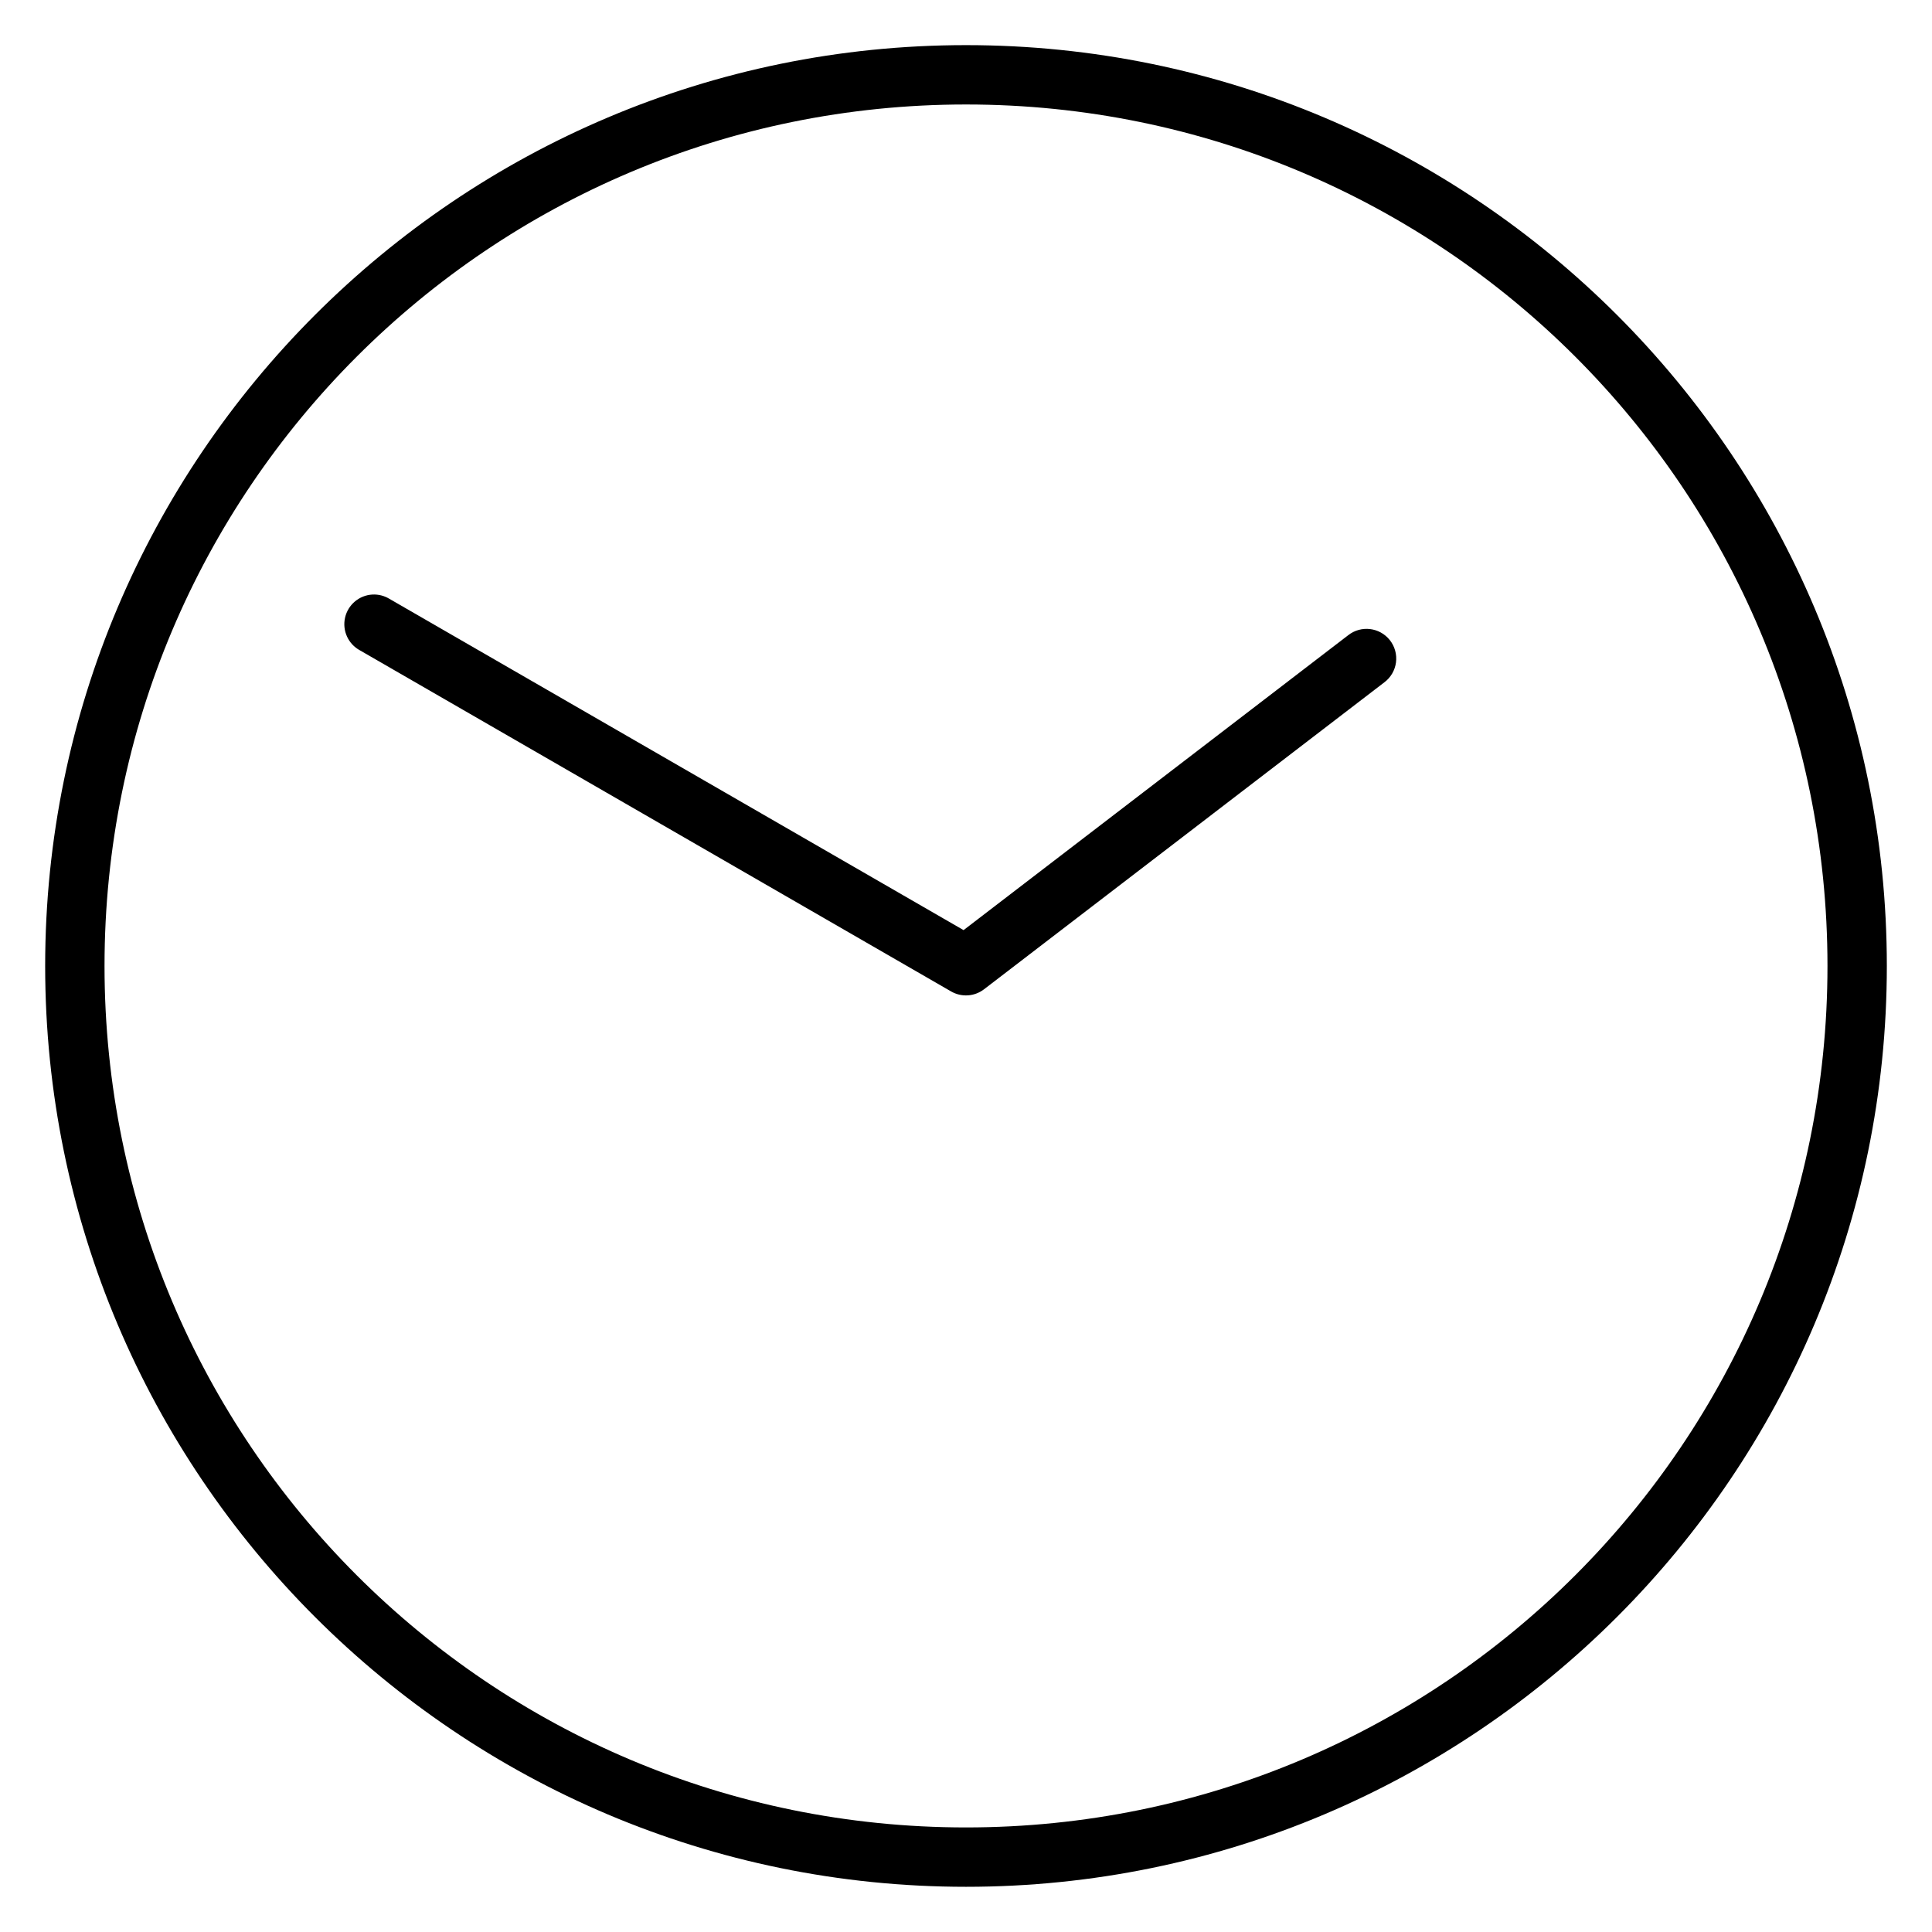
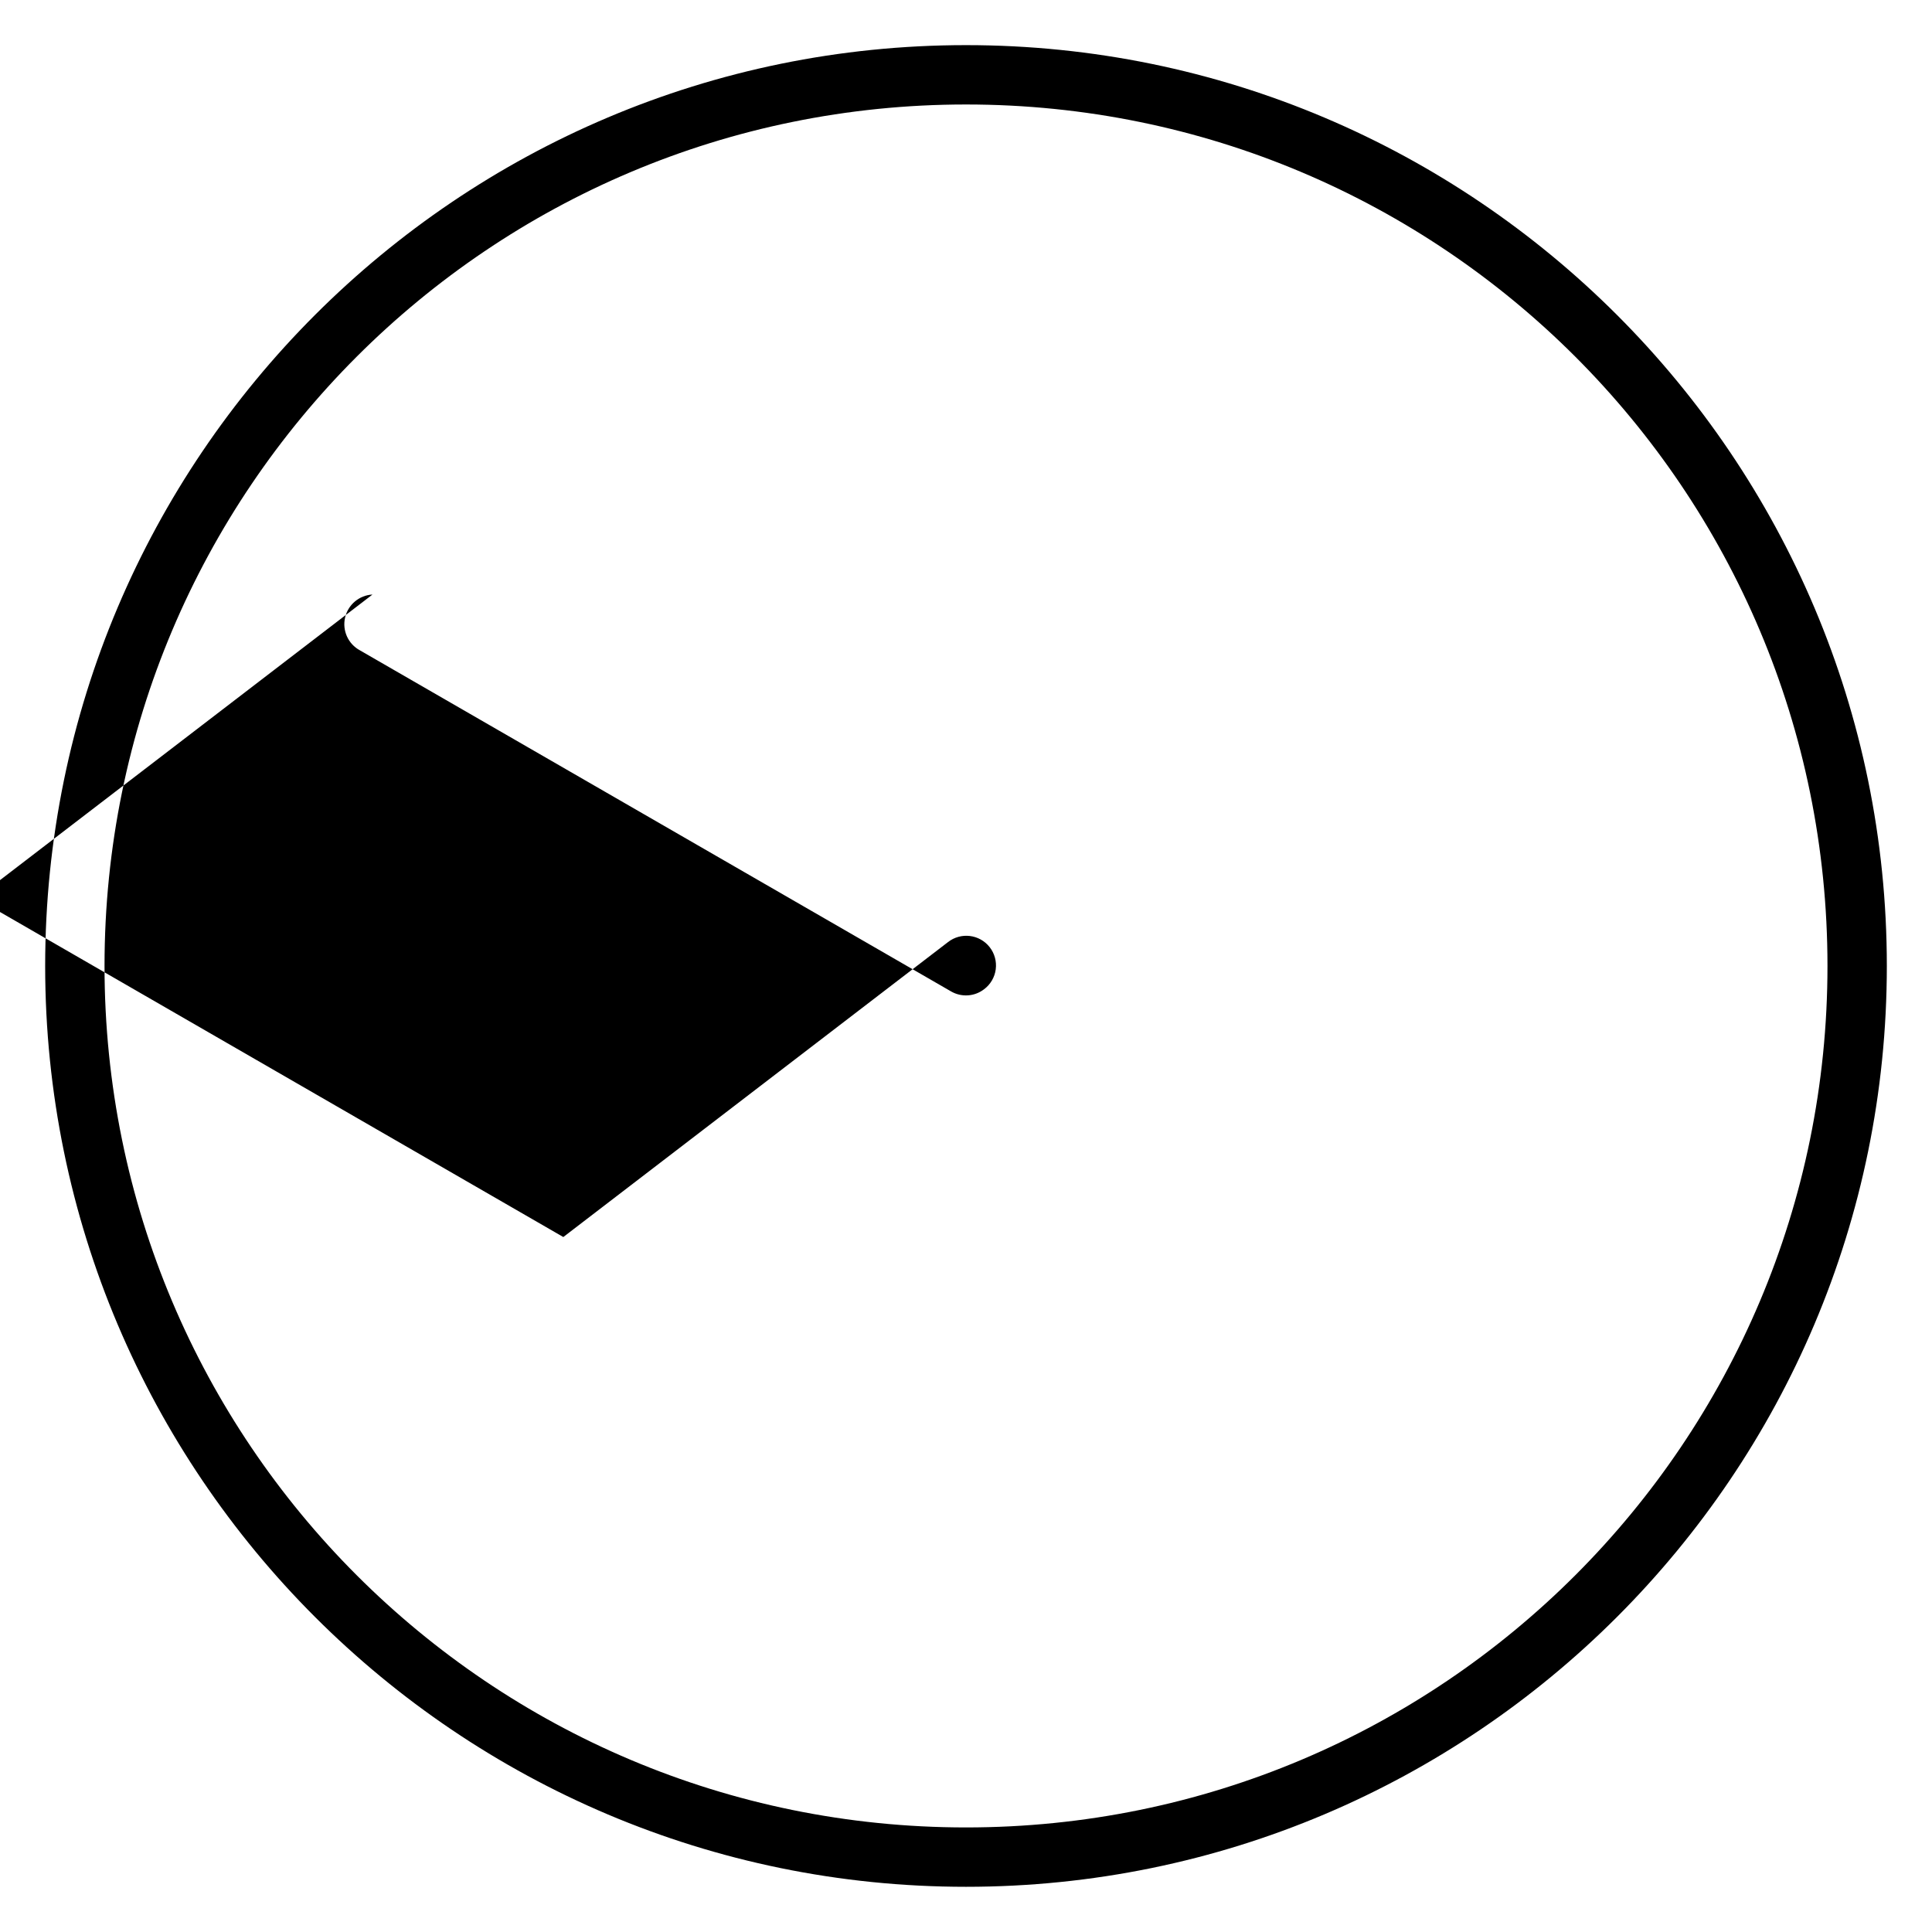
<svg xmlns="http://www.w3.org/2000/svg" fill="#000000" width="800px" height="800px" version="1.1" viewBox="144 144 512 512">
-   <path d="m400 155.96c-134.69 0-244.03 109.35-244.03 244.03 0 134.69 109.35 244.03 244.03 244.03 134.69 0 244.03-109.35 244.03-244.03 0-134.69-109.35-244.03-244.03-244.03zm0 15.73c126.18 0 228.3 102.12 228.3 228.3 0 126.18-102.12 228.3-228.3 228.3-126.18 0-228.3-102.12-228.3-228.3 0-126.18 102.12-228.3 228.3-228.3zm-157.29 129.87c-3.519 0.184-6.484 2.684-7.266 6.121-0.777 3.434 0.82 6.969 3.914 8.652l156.69 90.406c2.758 1.594 6.203 1.371 8.73-0.57l106.07-81.336v0.004c1.703-1.27 2.824-3.176 3.102-5.285 0.277-2.109-0.309-4.238-1.625-5.906-2.691-3.406-7.629-3.988-11.039-1.309l-101.93 78.152-152.15-87.789c-1.355-0.824-2.926-1.223-4.508-1.141z" fill-rule="evenodd" />
+   <path d="m400 155.96c-134.69 0-244.03 109.35-244.03 244.03 0 134.69 109.35 244.03 244.03 244.03 134.69 0 244.03-109.35 244.03-244.03 0-134.69-109.35-244.03-244.03-244.03zm0 15.73c126.18 0 228.3 102.12 228.3 228.3 0 126.18-102.12 228.3-228.3 228.3-126.18 0-228.3-102.12-228.3-228.3 0-126.18 102.12-228.3 228.3-228.3zm-157.29 129.87c-3.519 0.184-6.484 2.684-7.266 6.121-0.777 3.434 0.82 6.969 3.914 8.652l156.69 90.406c2.758 1.594 6.203 1.371 8.73-0.57v0.004c1.703-1.27 2.824-3.176 3.102-5.285 0.277-2.109-0.309-4.238-1.625-5.906-2.691-3.406-7.629-3.988-11.039-1.309l-101.93 78.152-152.15-87.789c-1.355-0.824-2.926-1.223-4.508-1.141z" fill-rule="evenodd" />
</svg>